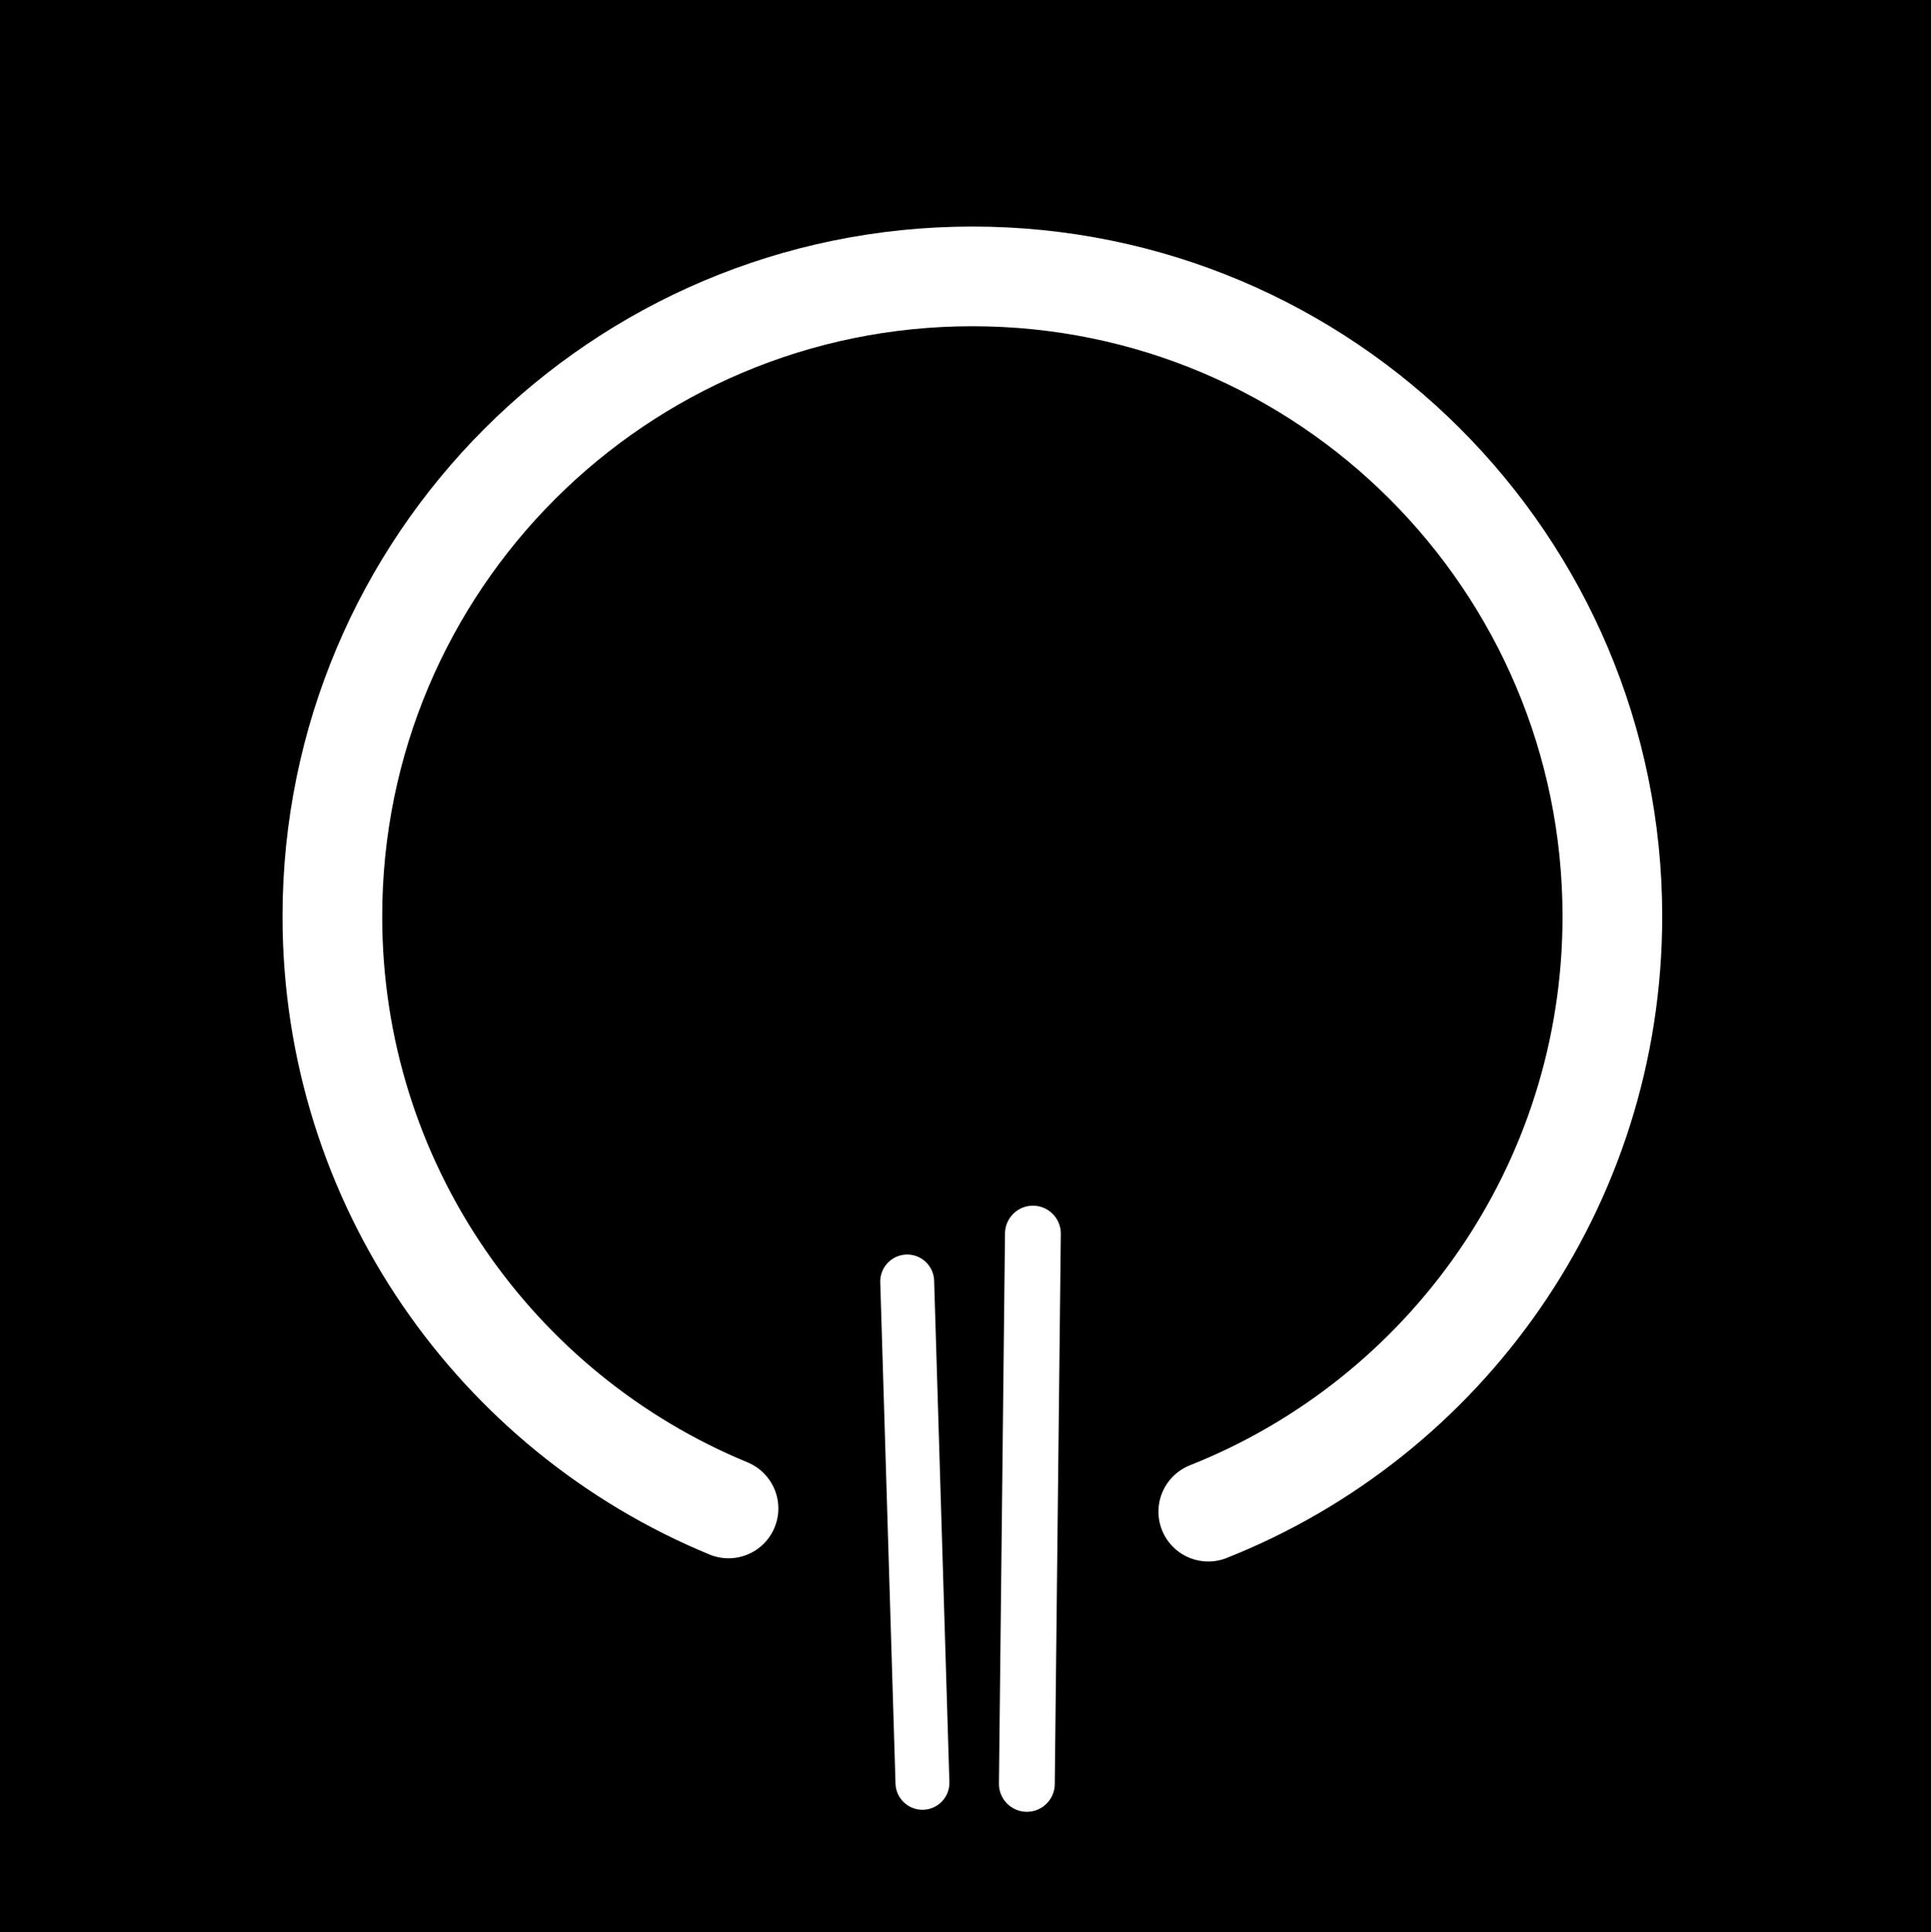
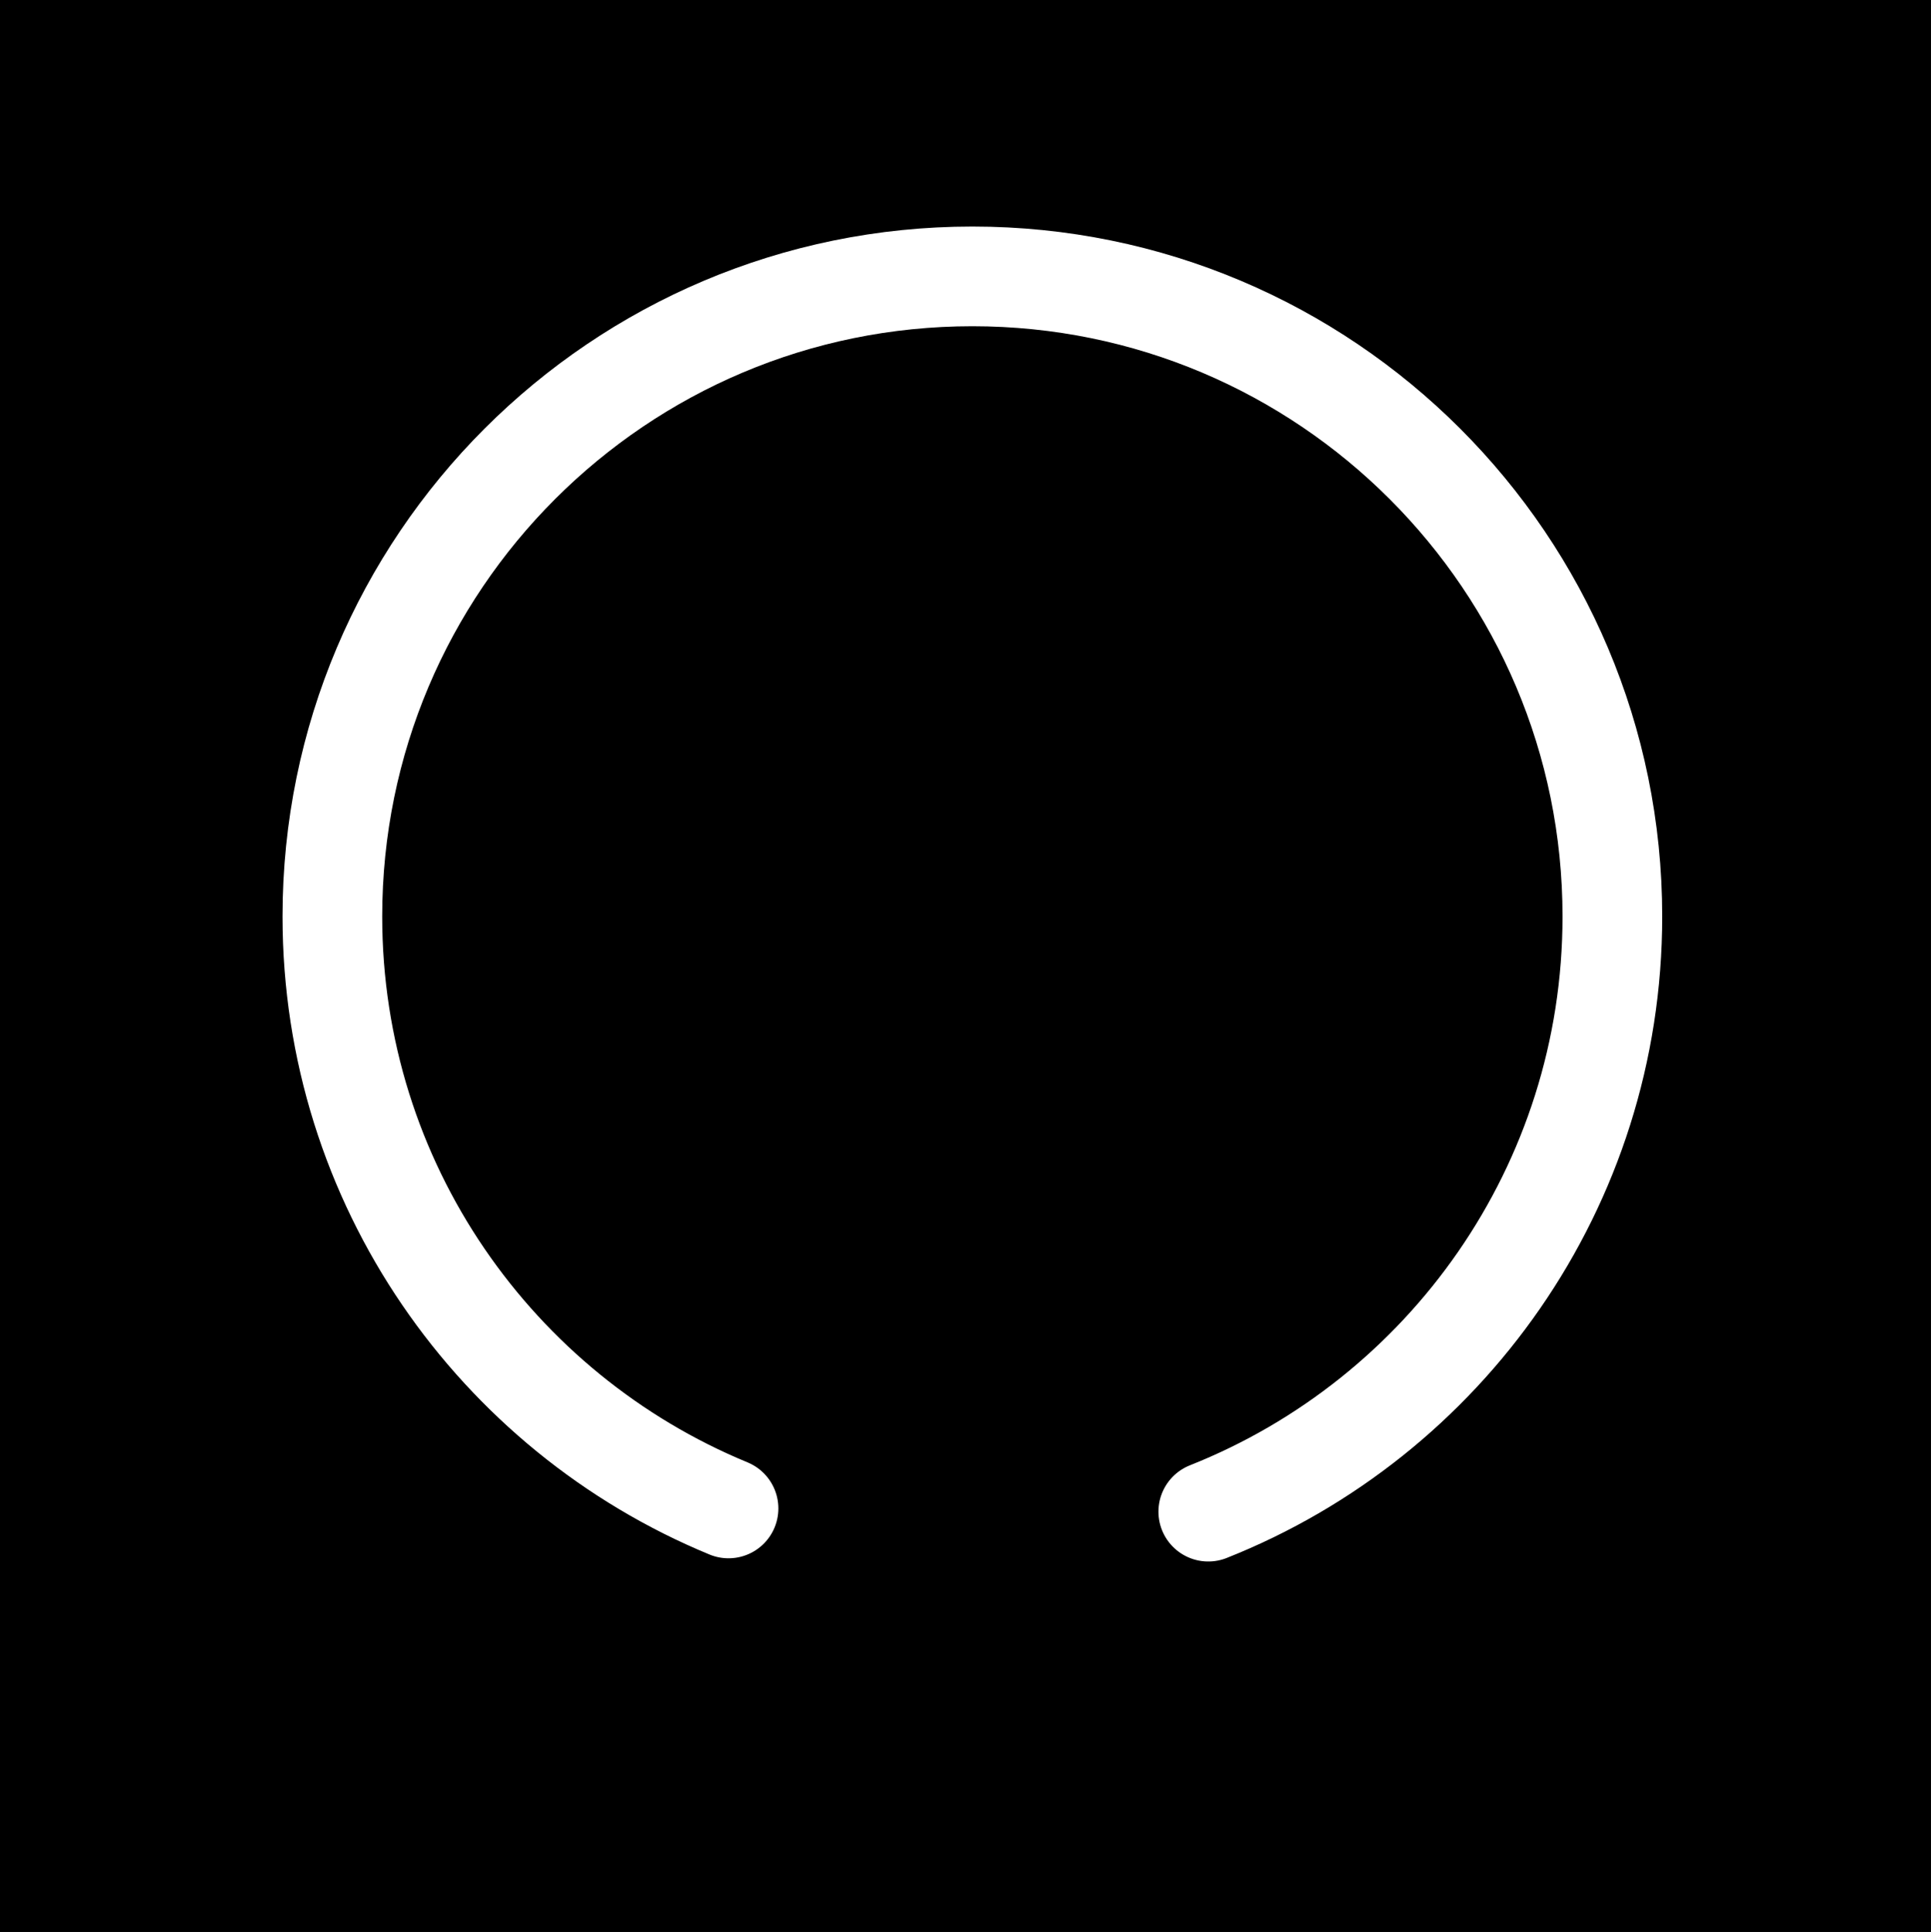
<svg xmlns="http://www.w3.org/2000/svg" xmlns:ns1="http://sodipodi.sourceforge.net/DTD/sodipodi-0.dtd" xmlns:ns2="http://www.inkscape.org/namespaces/inkscape" width="52.302mm" height="52.323mm" viewBox="0 0 52.302 52.323" version="1.1" id="svg1" ns1:docname="logo powerbutton experiments.svg" ns2:version="1.4.2 (ebf0e940d0, 2025-05-08)" ns2:export-filename="logo white black bg.png" ns2:export-xdpi="244.05574" ns2:export-ydpi="244.05574">
  <rect x="0" y="0" width="52.302" height="52.323" fill="#808080" stroke="none" />
  <ns1:namedview id="namedview1" pagecolor="#ffffff" bordercolor="#000000" borderopacity="0.25" ns2:showpageshadow="2" ns2:pageopacity="0.0" ns2:pagecheckerboard="0" ns2:deskcolor="#d1d1d1" ns2:document-units="mm" ns2:zoom="0.7275437" ns2:cx="-63.913687" ns2:cy="883.10847" ns2:window-width="1832" ns2:window-height="1076" ns2:window-x="0" ns2:window-y="0" ns2:window-maximized="1" ns2:current-layer="svg1" showguides="true">
    <ns2:page x="0" y="0" width="52.302" height="52.323" id="page2" margin="0" bleed="0" />
  </ns1:namedview>
  <defs id="defs1" />
  <rect style="fill:#000000;stroke:#000000;stroke-width:0.265" id="rect1-6-2-1-1-6-1" width="52.037" height="52.058" x="0.132" y="0.132" ns2:export-filename="../../Programmierung/practice_circle/docs/assets/images/fav.svg" ns2:export-xdpi="244.05574" ns2:export-ydpi="244.05574" />
  <path id="path4-2-2-0-5-9-49" style="fill:none;stroke:#ffffff;stroke-width:2.7;stroke-linecap:round;stroke-dasharray:none" d="m 19.732,40.852 c -6.297,-2.597 -10.73,-8.797 -10.73,-16.032 0,-9.574 7.761,-17.335 17.335,-17.335 9.574,0 17.335,7.761 17.335,17.335 0,7.317 -4.533,13.575 -10.945,16.119" ns1:nodetypes="csssc" />
-   <path id="rect4-6-8-6-5-3-2" style="fill:none;stroke:#ffffff;stroke-width:1.46;stroke-linecap:round;stroke-linejoin:round" d="m 24.572,34.706 v 0 l 0.413,13.577 v 0 z" />
-   <path id="rect4-9-1-9-3-4-7-0" style="fill:none;stroke:#ffffff;stroke-width:1.512;stroke-linecap:round;stroke-linejoin:round" d="m 27.977,33.409 v 0 l -0.164,14.903 v 0 z" />
</svg>